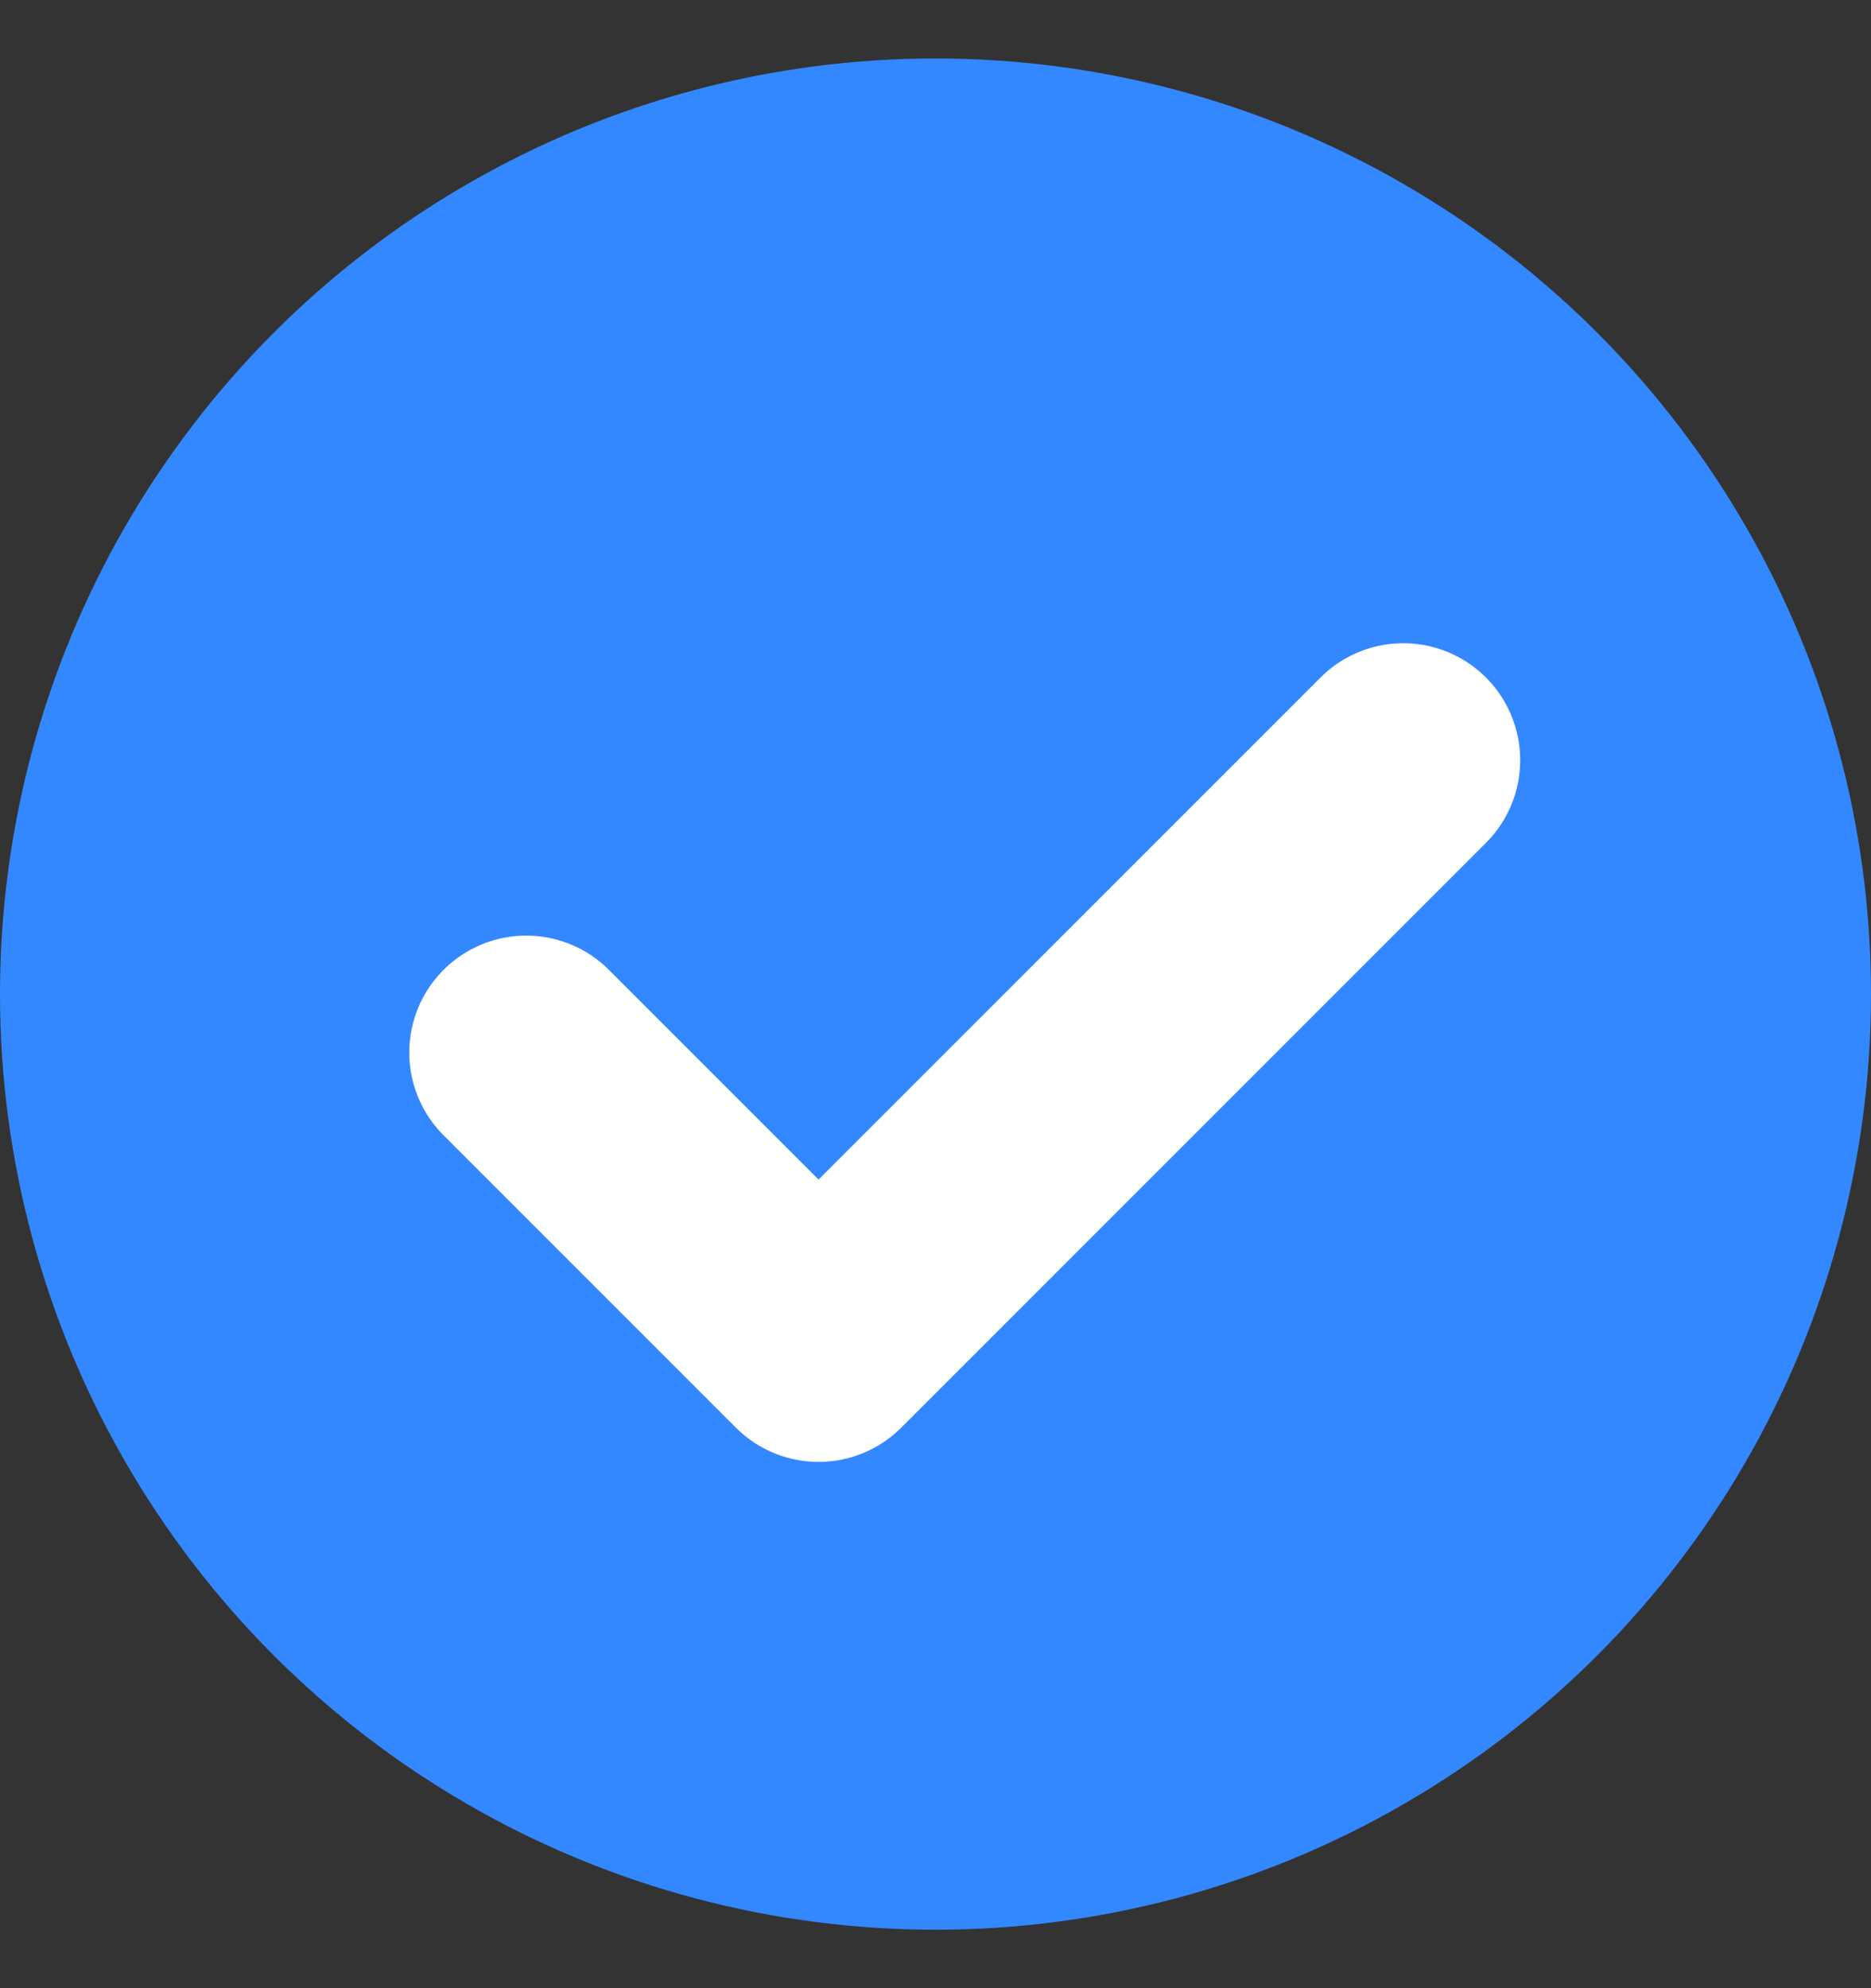
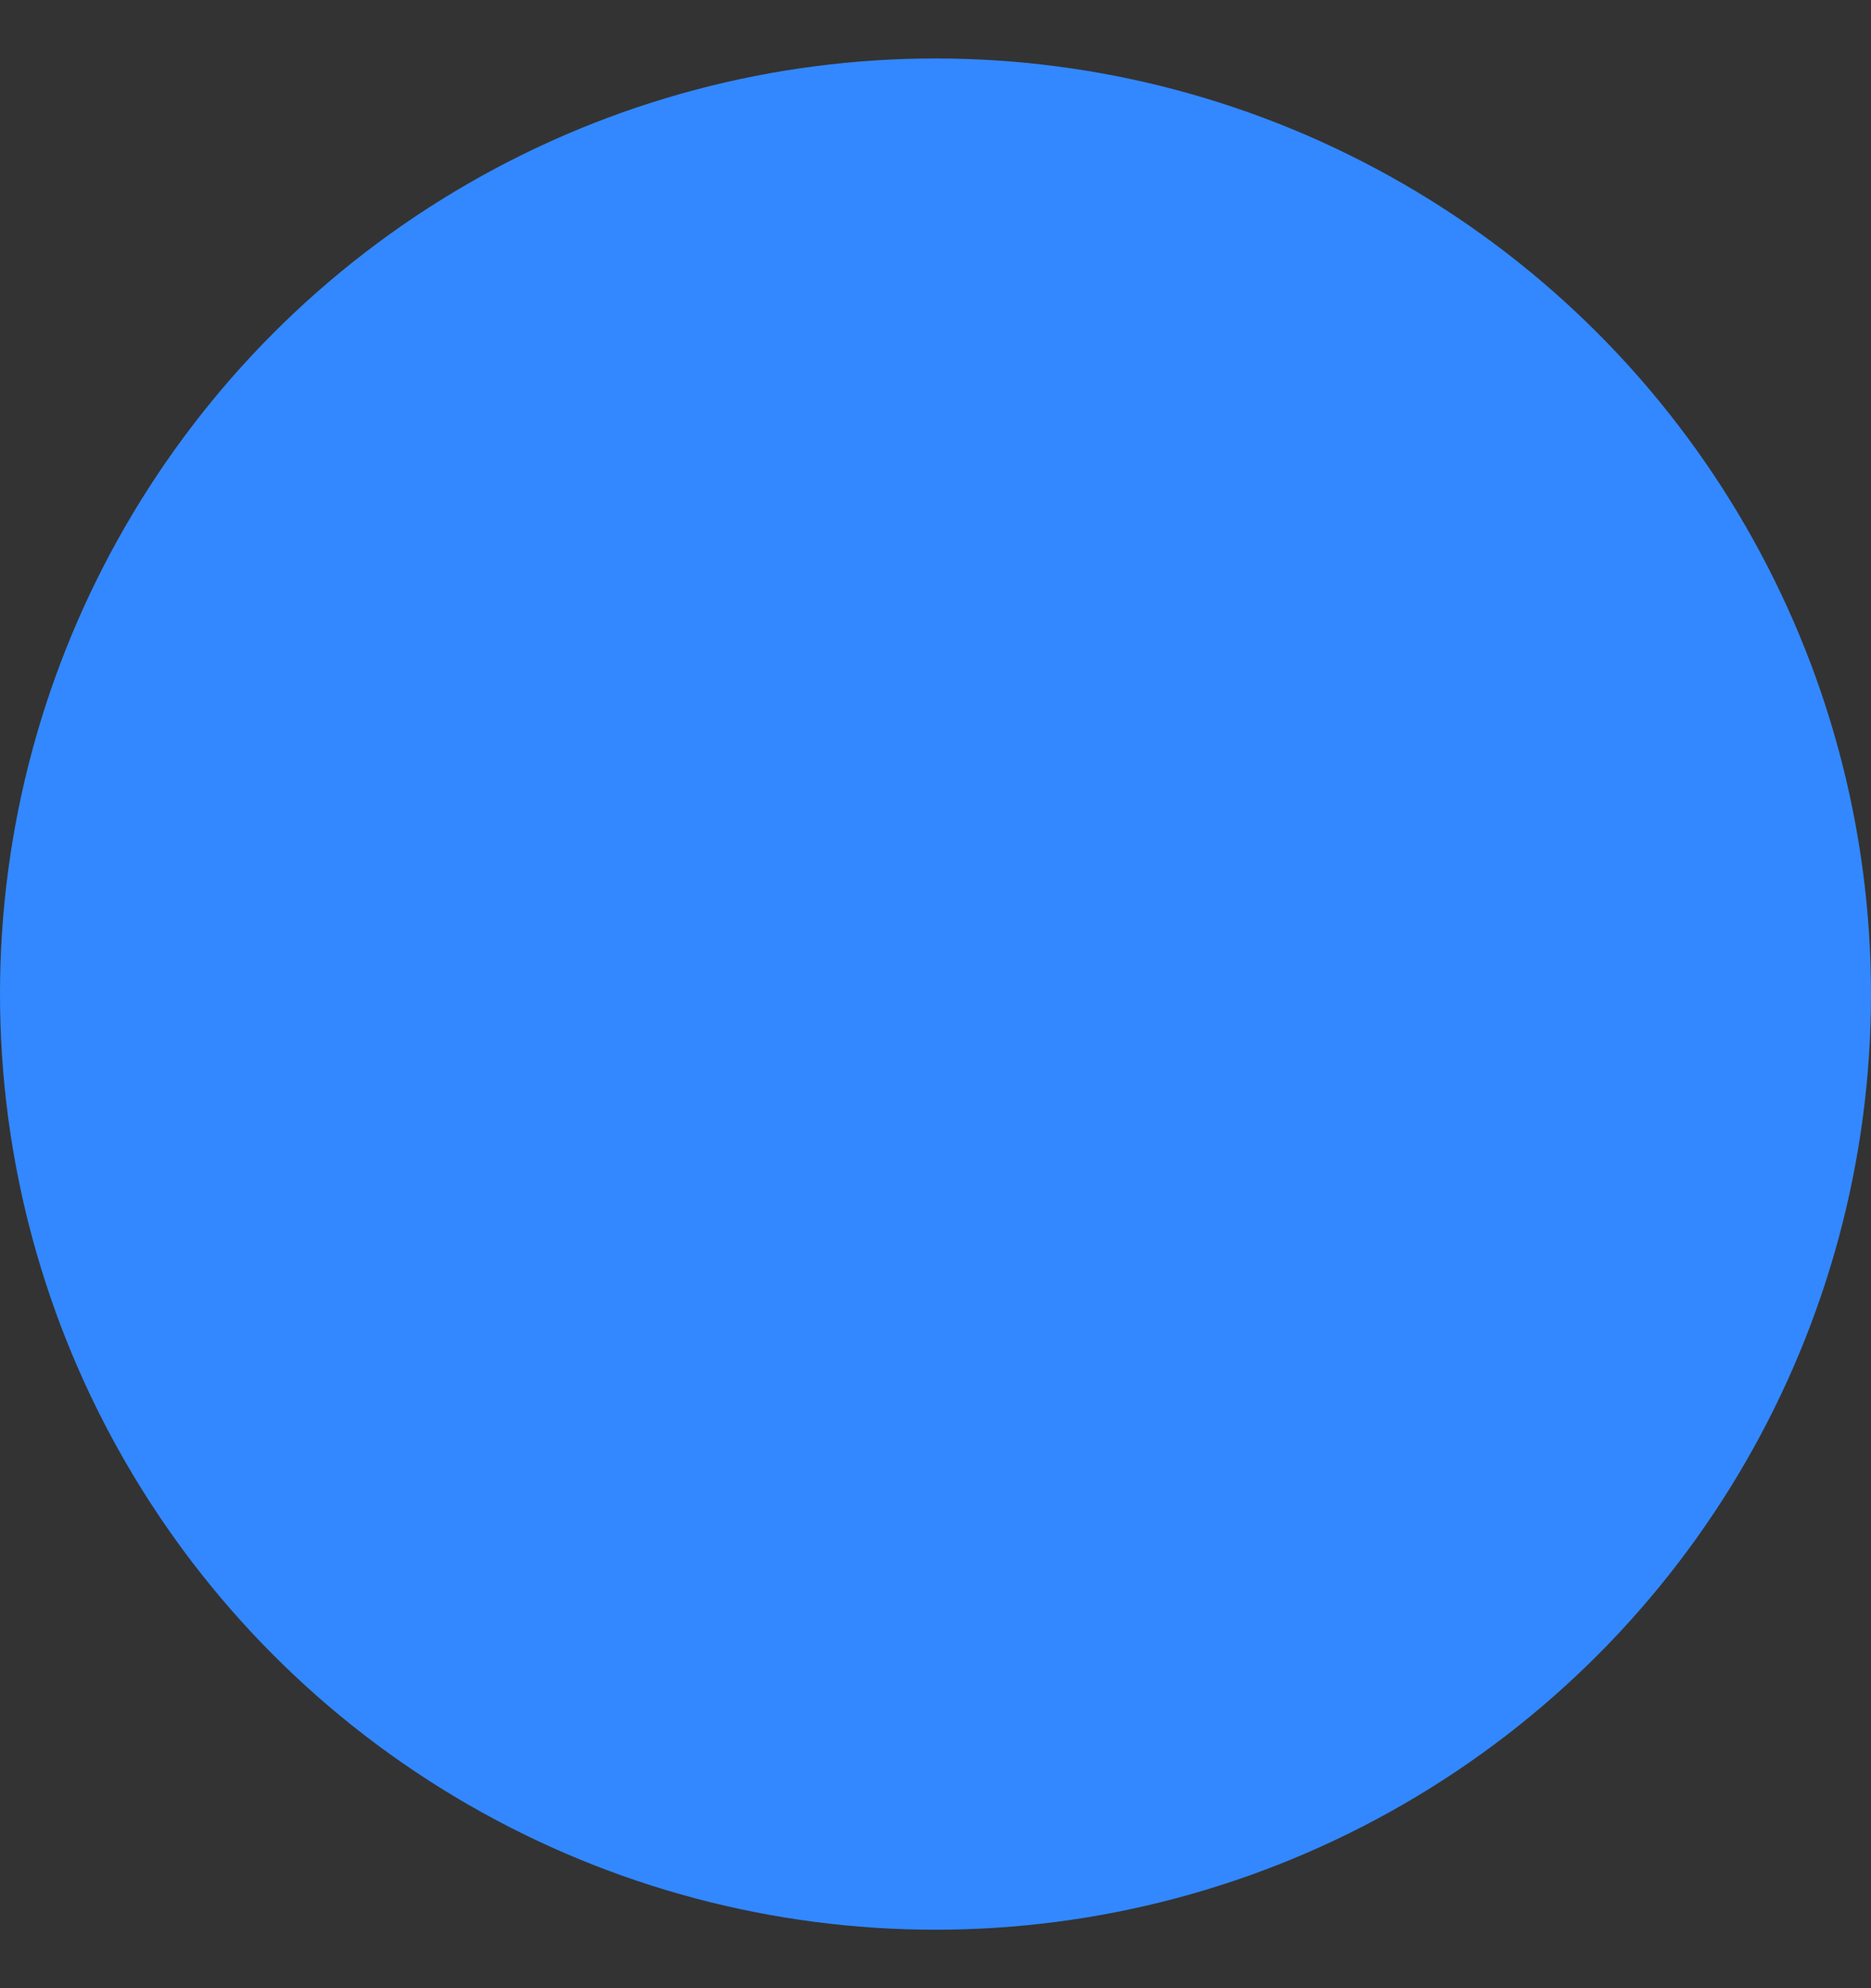
<svg xmlns="http://www.w3.org/2000/svg" width="16" height="17" viewBox="0 0 16 17" fill="none">
  <rect x="0" y="0" width="16" height="17" fill="#333333" stroke="none" />
  <circle cx="8" cy="8.5" r="8" fill="#3388FF" />
-   <path d="M4.5 9L7 11.5L12 6.5" stroke="white" stroke-width="2" stroke-linecap="round" stroke-linejoin="round" />
</svg>